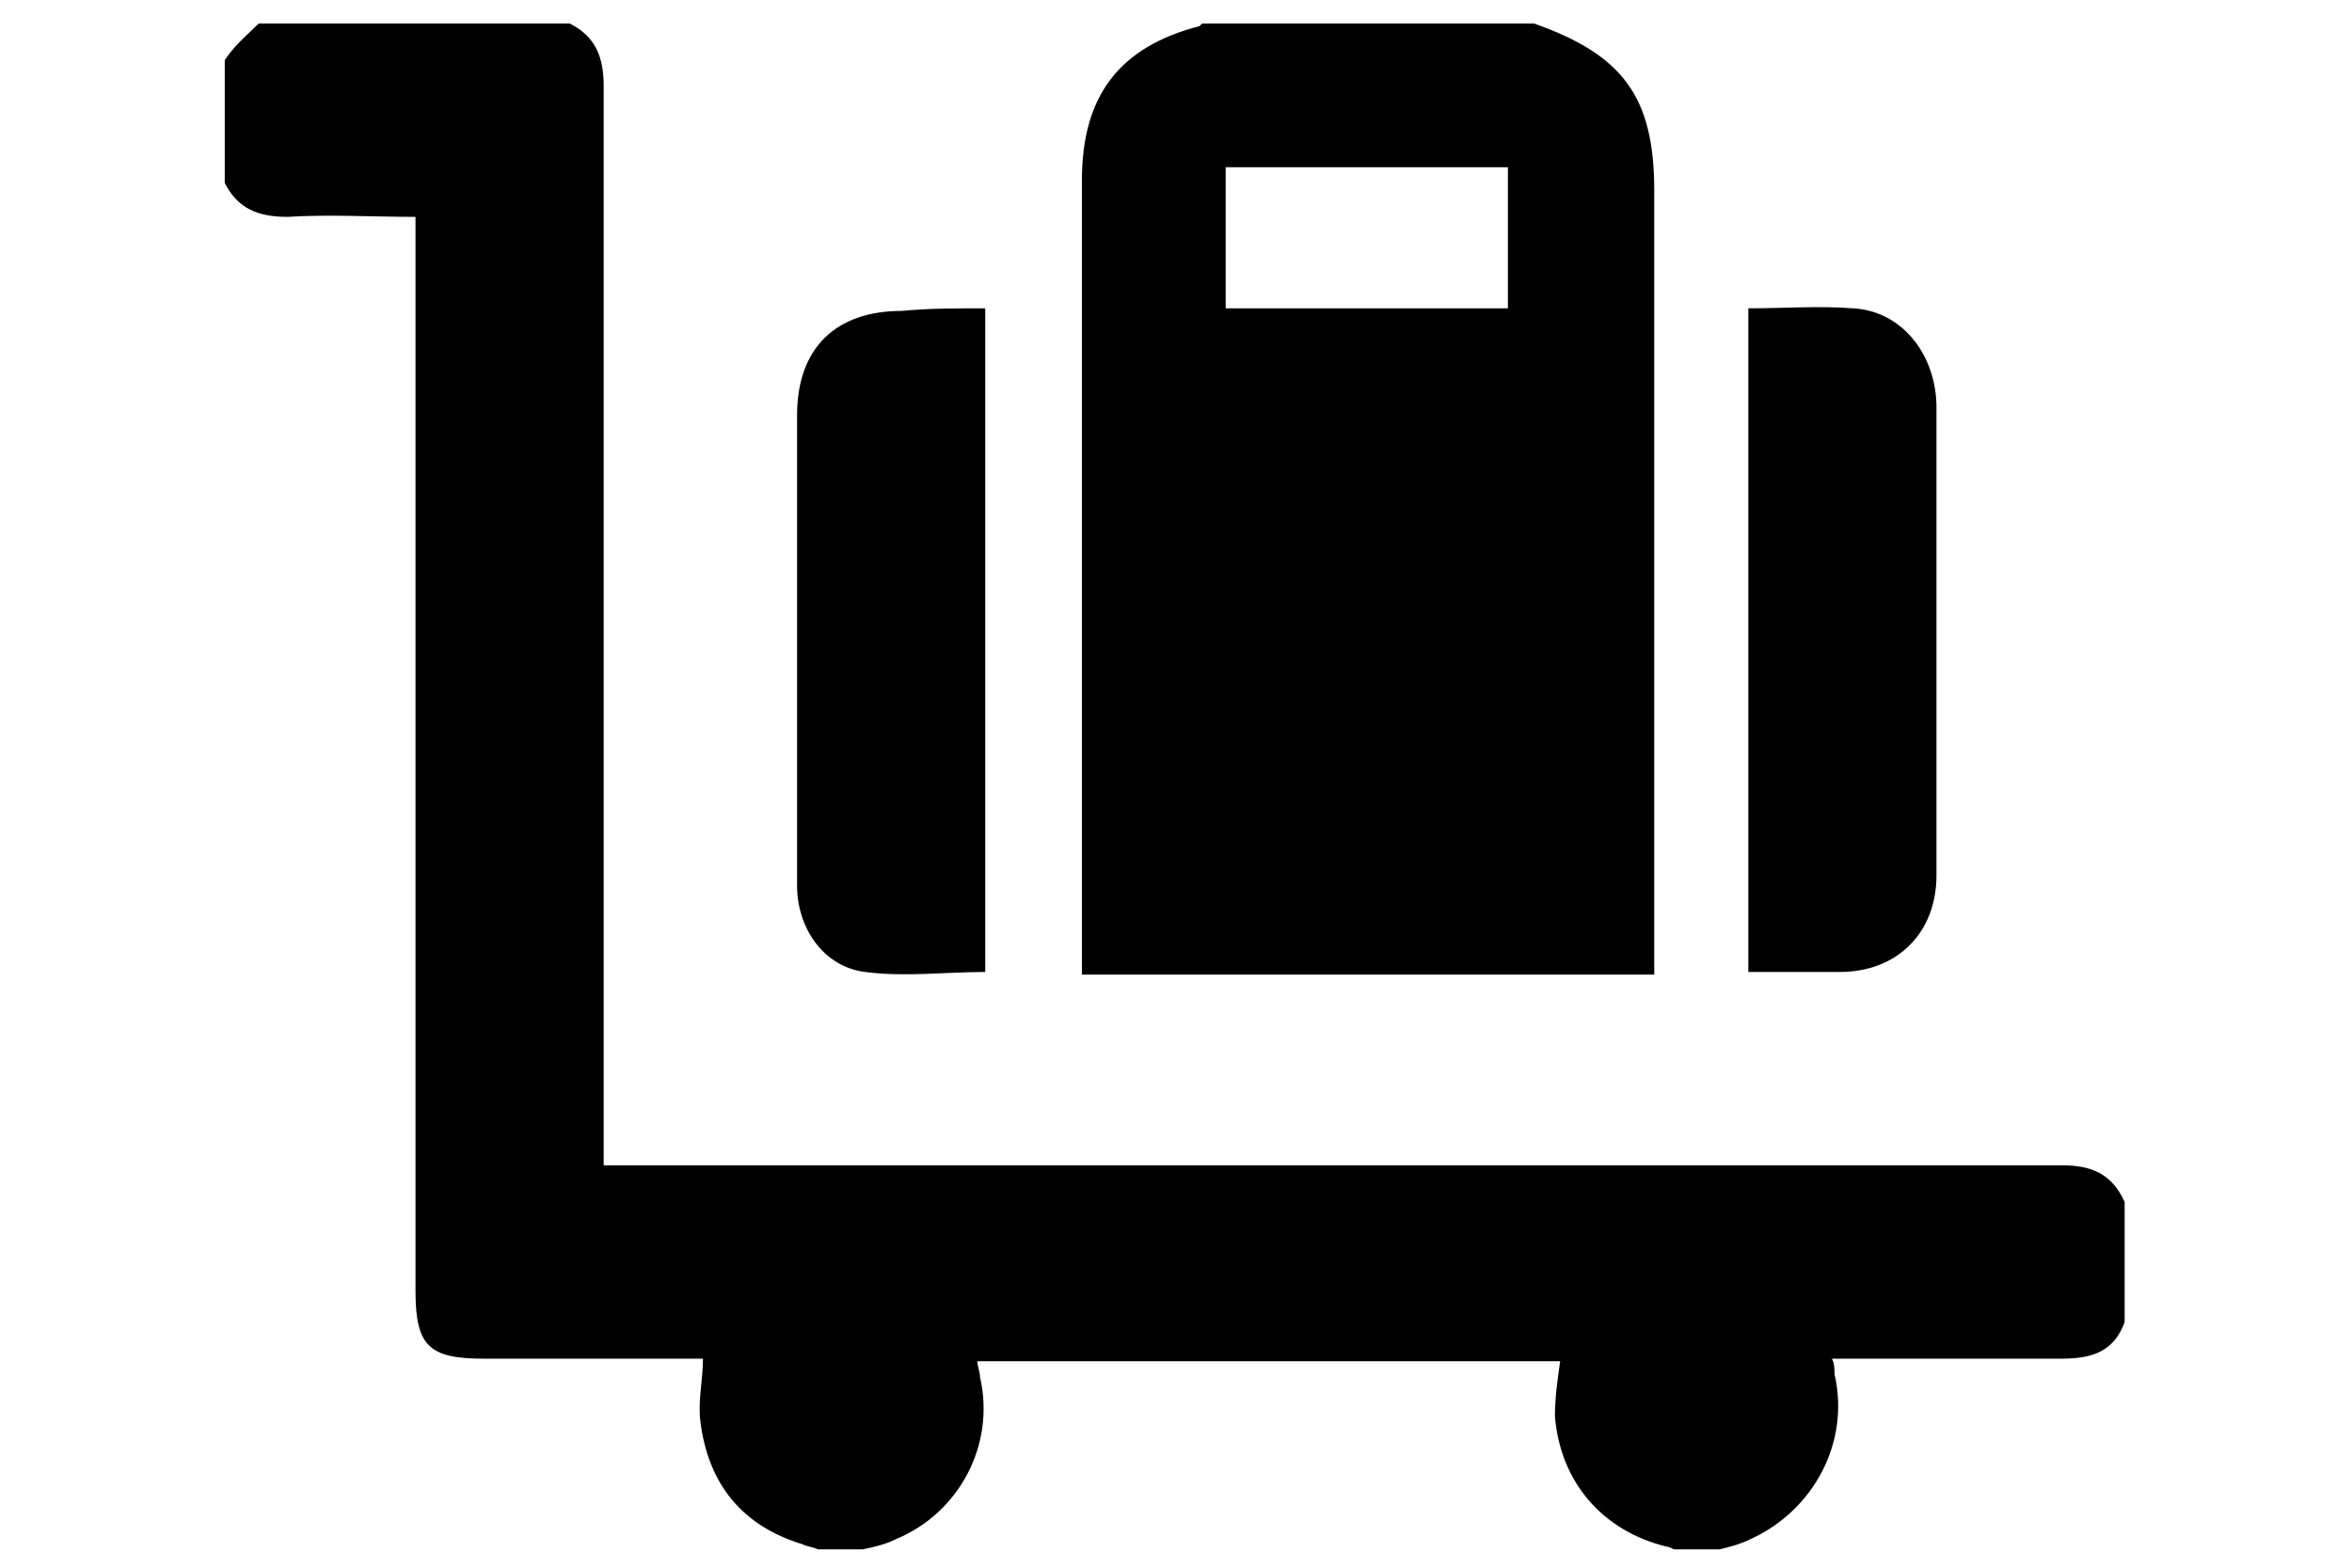
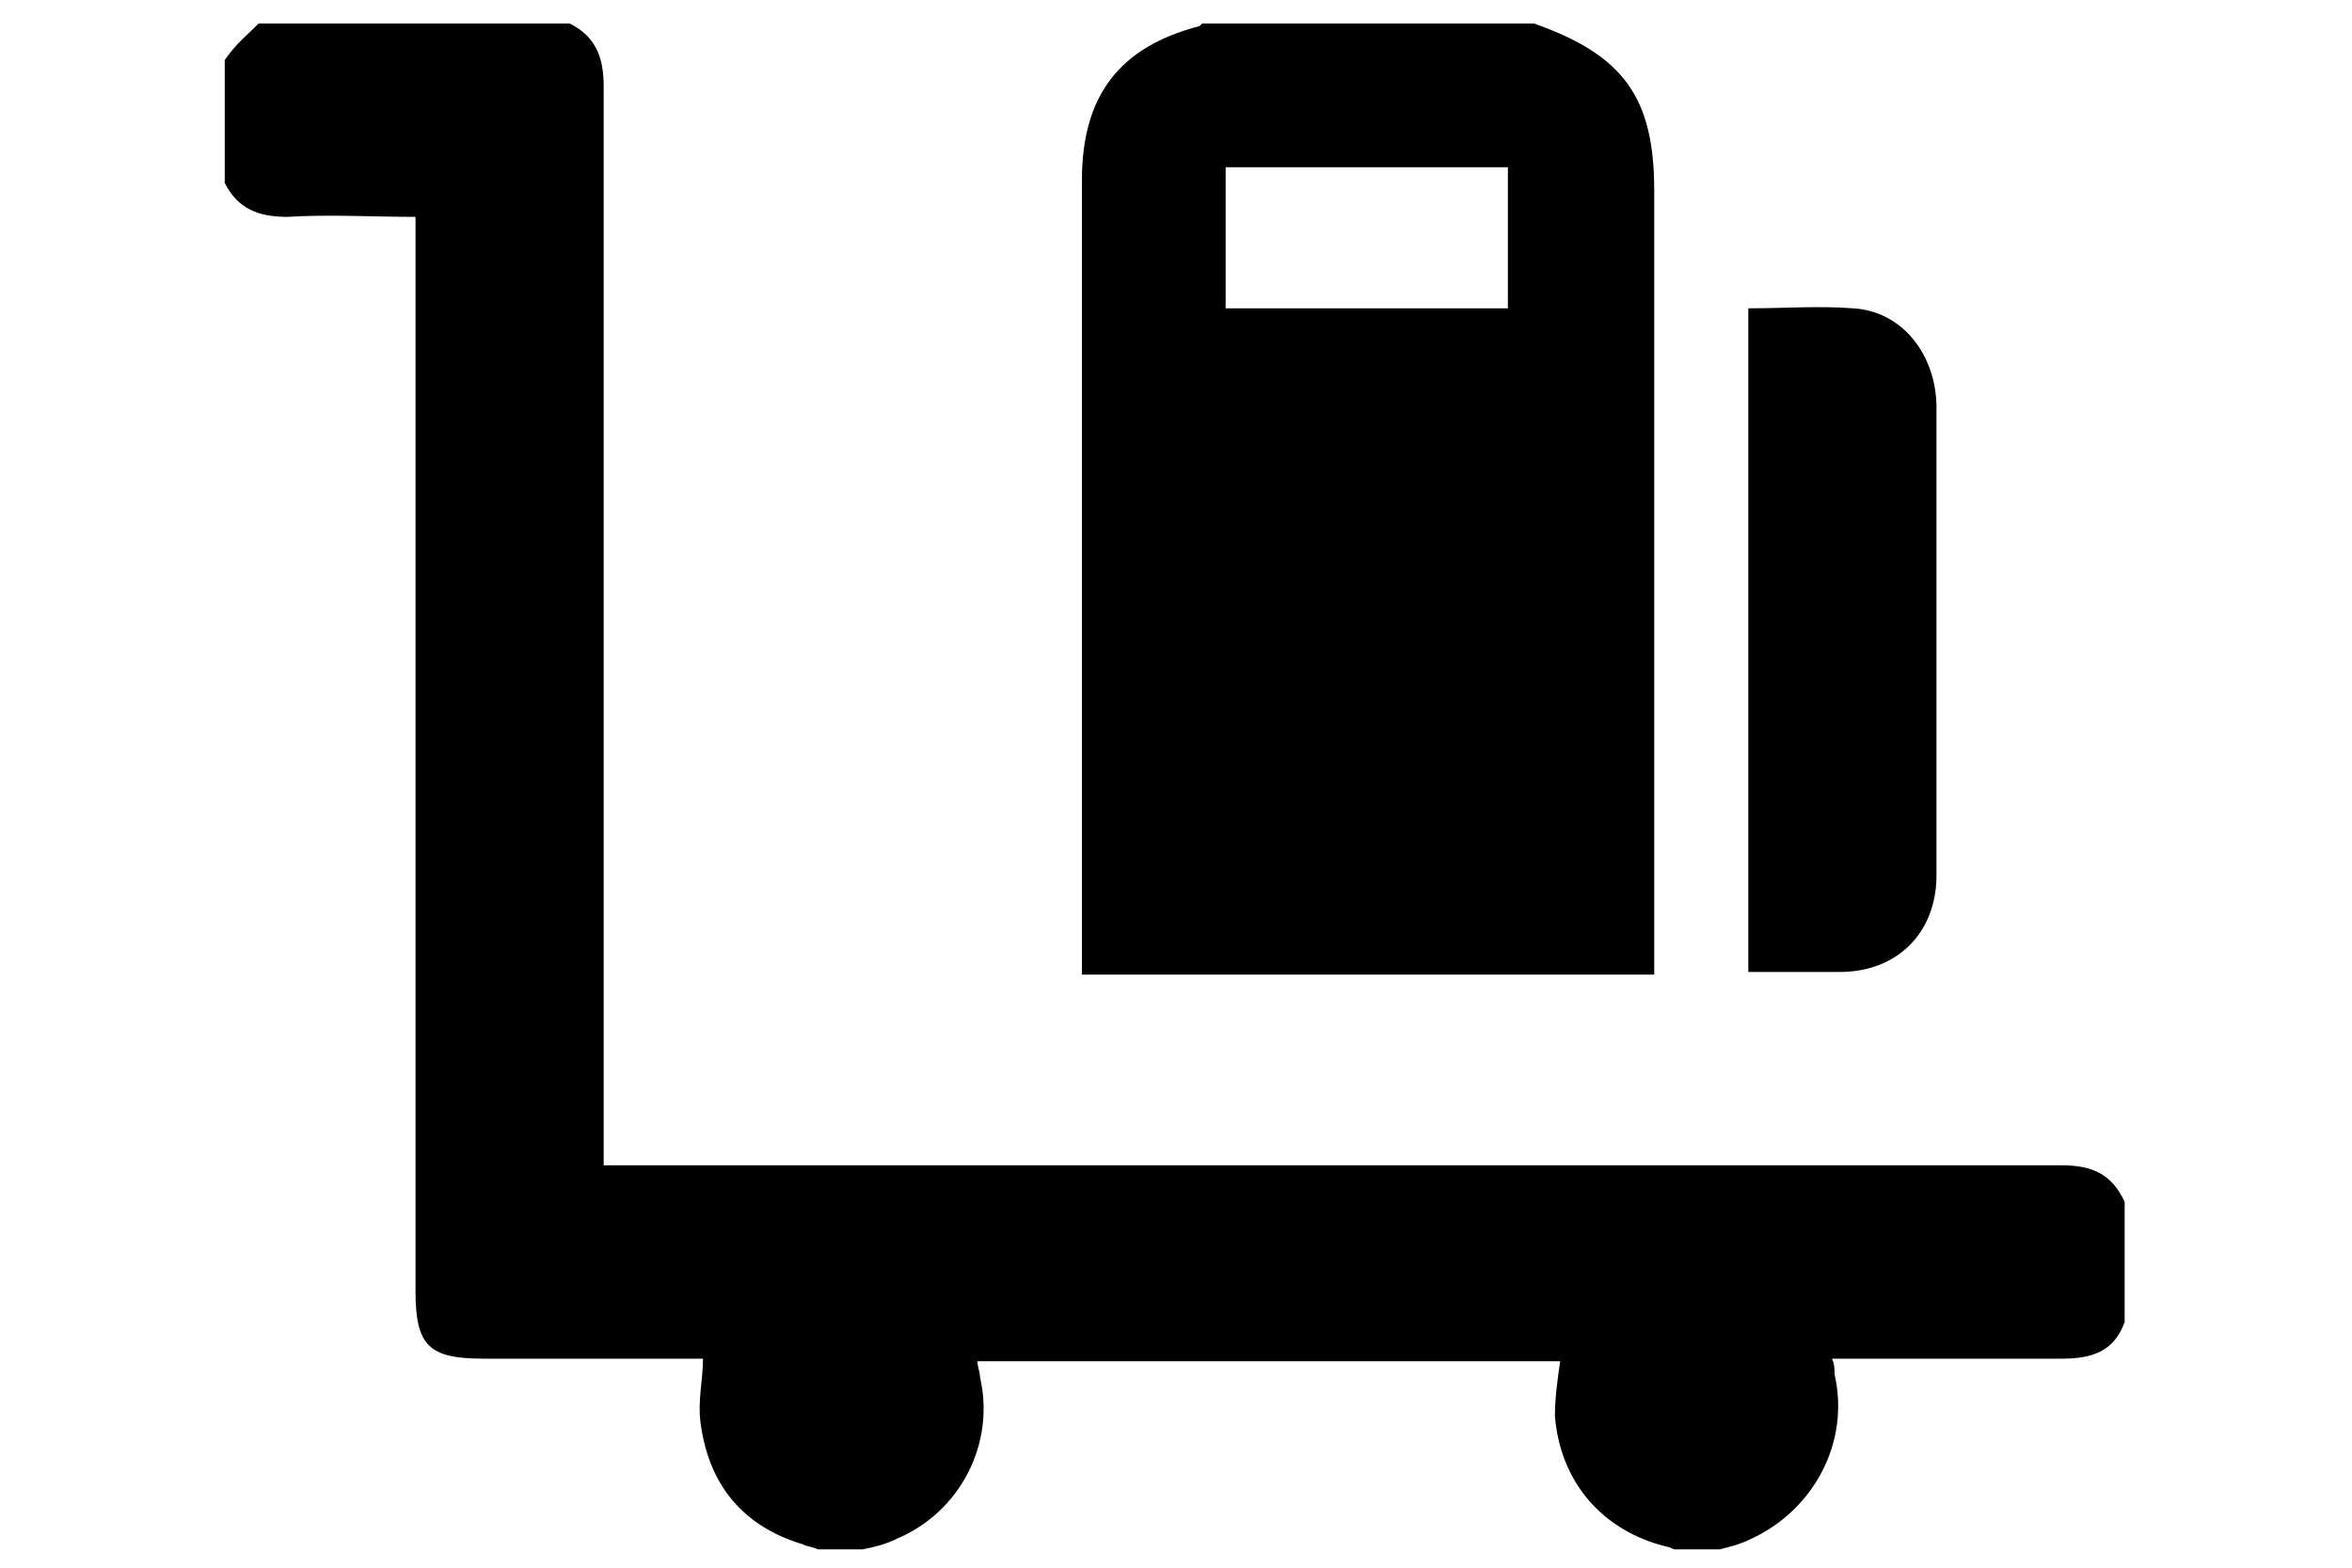
<svg xmlns="http://www.w3.org/2000/svg" version="1.1" id="Layer_1" x="0px" y="0px" viewBox="0 0 90 60" style="enable-background:new 0 0 90 60;" xml:space="preserve">
  <g>
    <g>
      <path d="M21.8,0.9c1,0.5,1.3,1.3,1.3,2.4c0,13.4,0,26.9,0,40.3c0,0.3,0,0.6,0,1c0.4,0,0.7,0,1,0c18.3,0,36.6,0,54.8,0    c1.1,0,1.9,0.3,2.4,1.4c0,1.5,0,3,0,4.6c-0.4,1.1-1.2,1.4-2.4,1.4c-1.8,0-3.6,0-5.4,0c-1.1,0-2.3,0-3.4,0c0.1,0.2,0.1,0.4,0.1,0.6    c0.6,2.6-0.8,5.2-3.2,6.3c-0.4,0.2-0.8,0.3-1.2,0.4c-0.6,0-1.1,0-1.7,0c-0.1,0-0.2-0.1-0.3-0.1c-2.5-0.6-4.1-2.5-4.3-5    c0-0.7,0.1-1.4,0.2-2.1c-7.4,0-14.8,0-22.3,0c0,0.2,0.1,0.4,0.1,0.6c0.6,2.6-0.8,5.2-3.2,6.2c-0.4,0.2-0.8,0.3-1.3,0.4    c-0.6,0-1.1,0-1.7,0c-0.2-0.1-0.4-0.1-0.6-0.2c-2.3-0.7-3.6-2.3-3.9-4.7c-0.1-0.8,0.1-1.6,0.1-2.4c-0.2,0-0.5,0-0.7,0    c-2.6,0-5.2,0-7.7,0c-2.1,0-2.6-0.5-2.6-2.6c0-13.4,0-26.8,0-40.2c0-0.3,0-0.6,0-0.9c-1.7,0-3.3-0.1-4.9,0c-1.1,0-1.9-0.3-2.4-1.3    c0-1.6,0-3.1,0-4.7C9,1.7,9.5,1.3,9.9,0.9C13.9,0.9,17.8,0.9,21.8,0.9z" />
      <path d="M58.7,0.9C58.7,0.9,58.7,0.9,58.7,0.9c3.4,1.2,4.6,2.8,4.6,6.4c0,9.7,0,19.4,0,29.1c0,0.3,0,0.6,0,0.9    c-7.3,0-14.5,0-21.9,0c0-0.3,0-0.6,0-0.8c0-9.9,0-19.7,0-29.6c0-3.2,1.4-5.1,4.5-5.9c0,0,0.1-0.1,0.1-0.1    C50.2,0.9,54.4,0.9,58.7,0.9z M57.7,6.4c-3.6,0-7.2,0-10.8,0c0,1.8,0,3.6,0,5.4c3.6,0,7.2,0,10.8,0C57.7,9.9,57.7,8.2,57.7,6.4z" />
-       <path d="M37.7,11.8c0,8.5,0,17,0,25.4c-1.5,0-3.1,0.2-4.6,0c-1.6-0.2-2.6-1.7-2.6-3.3c0-1.4,0-2.9,0-4.3c0-4.6,0-9.1,0-13.7    c0-2.6,1.5-4,4-4C35.5,11.8,36.6,11.8,37.7,11.8z" />
      <path d="M66.9,11.8c1.4,0,2.7-0.1,4,0c1.9,0.1,3.2,1.8,3.2,3.8c0,4.8,0,9.7,0,14.5c0,1.1,0,2.3,0,3.4c0,2.2-1.5,3.7-3.7,3.7    c-1.2,0-2.3,0-3.5,0C66.9,28.8,66.9,20.3,66.9,11.8z" />
    </g>
  </g>
</svg>